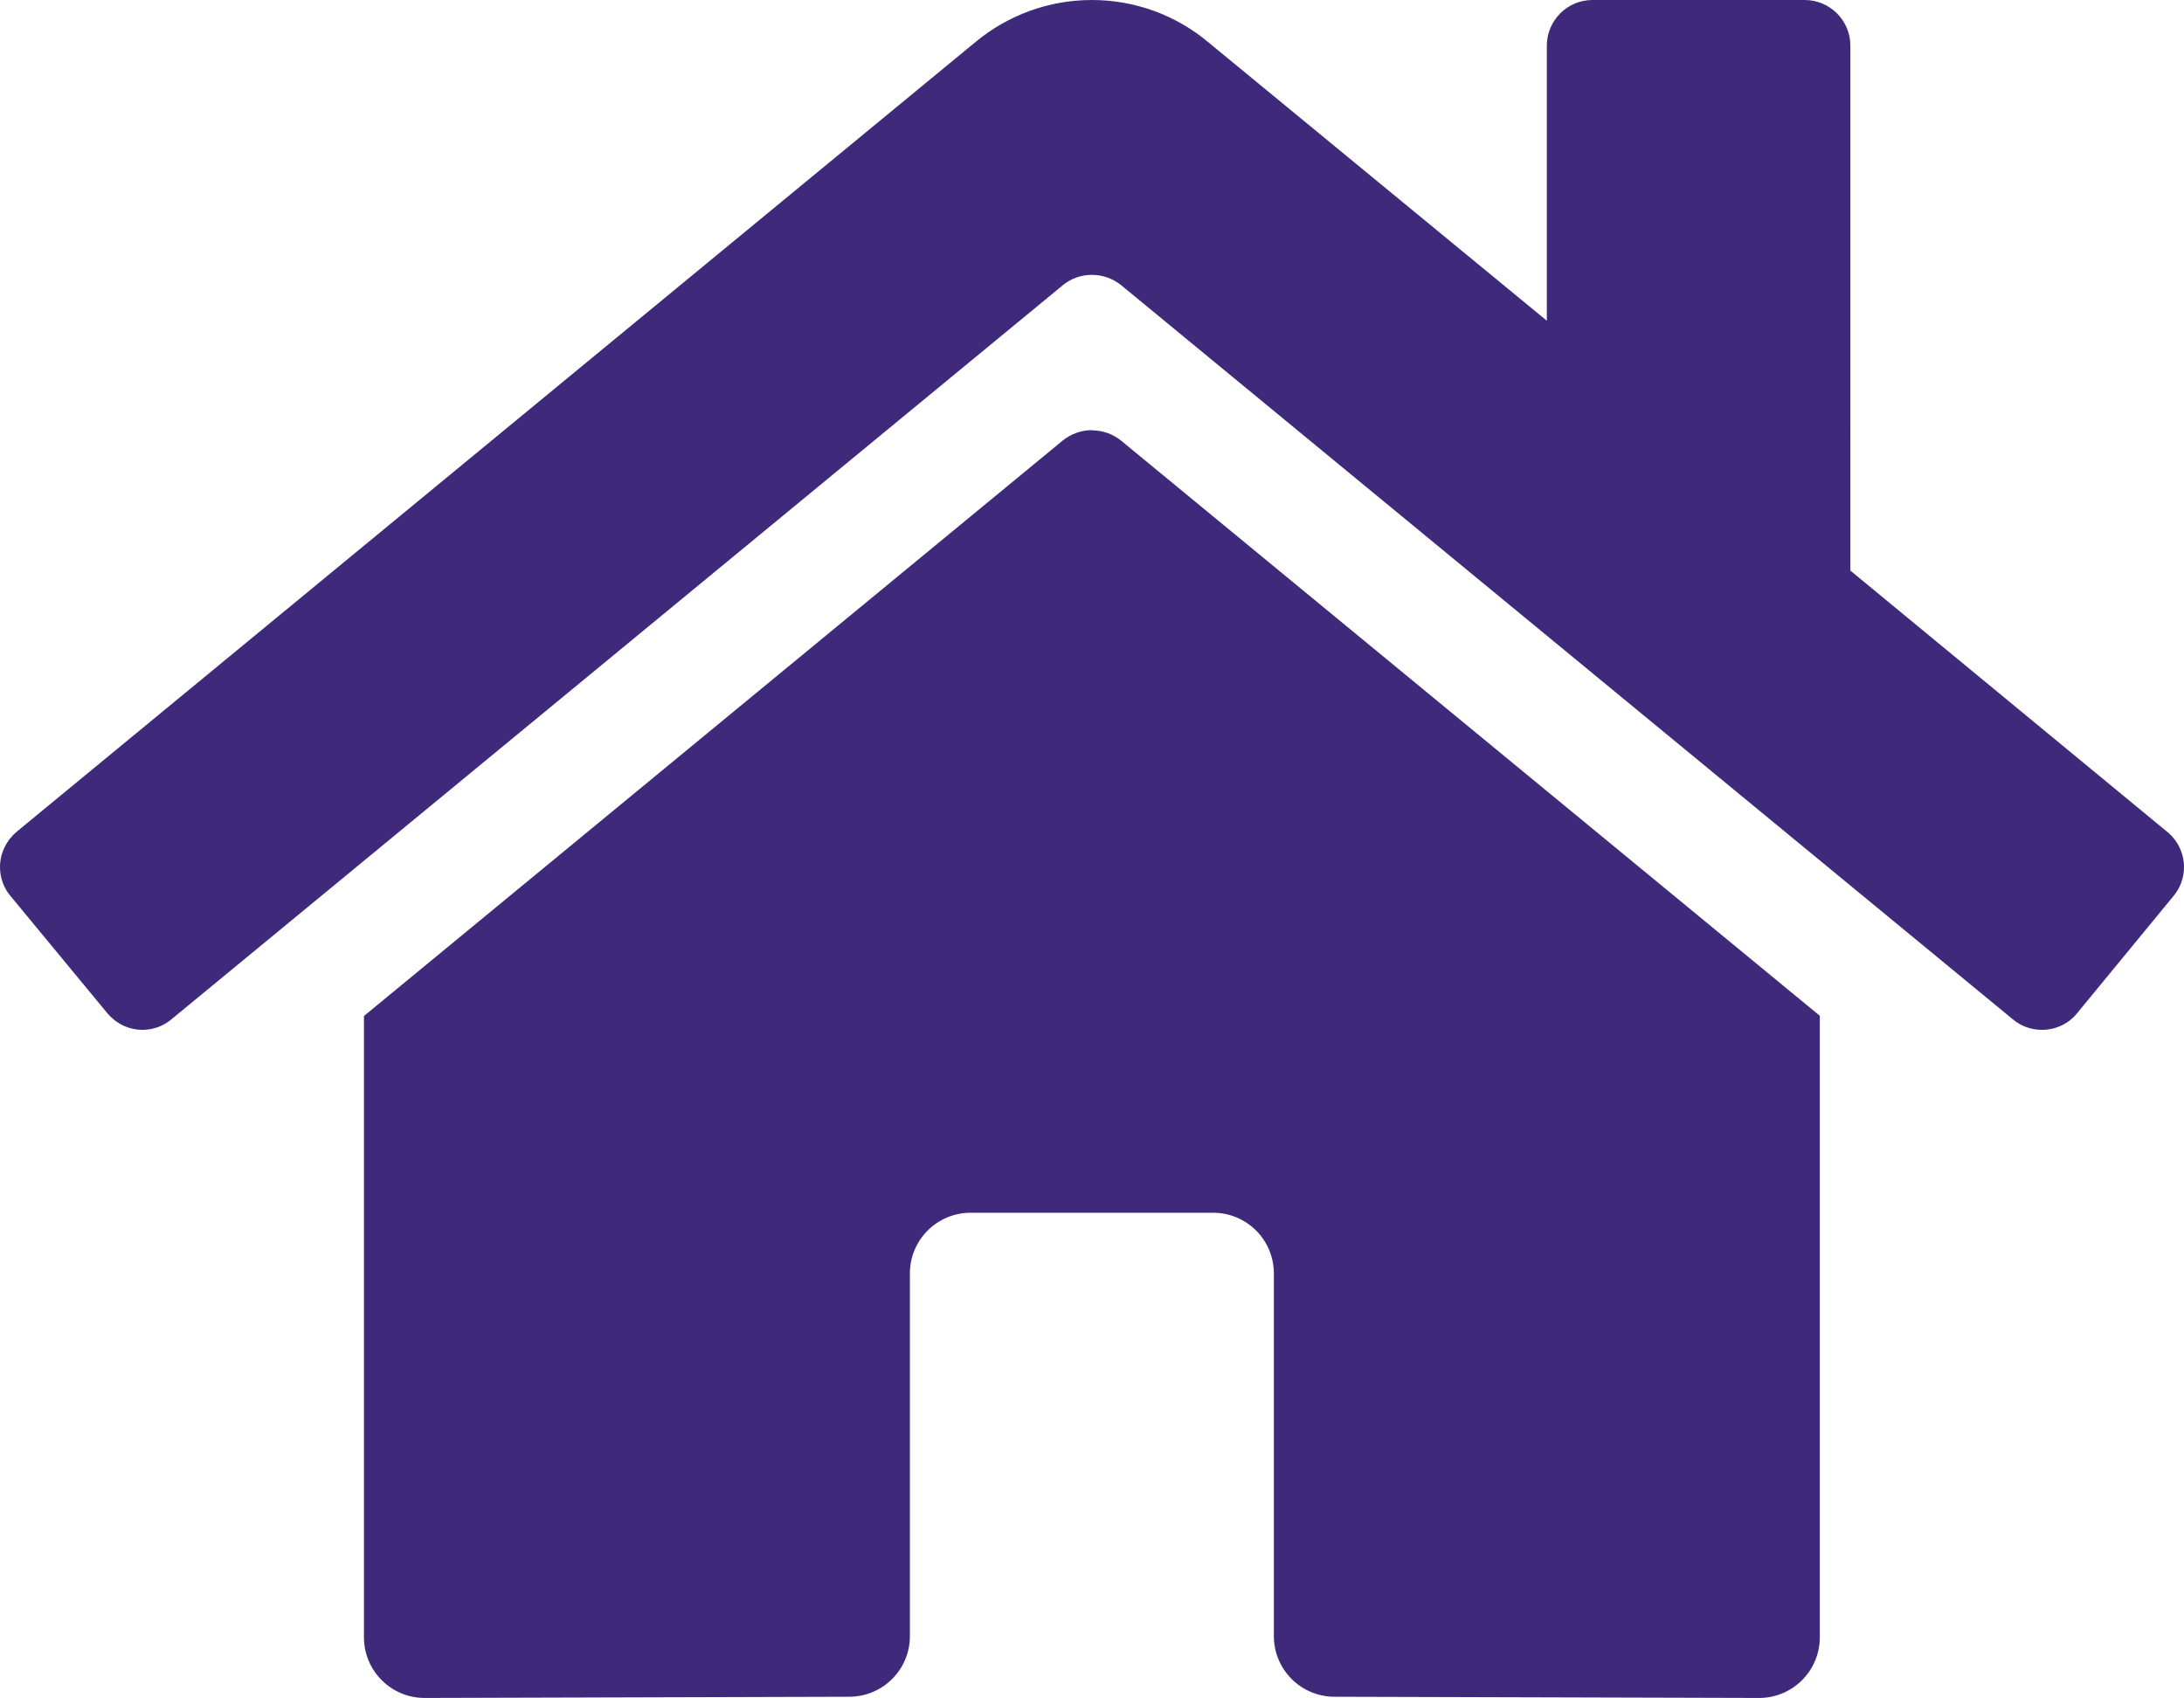
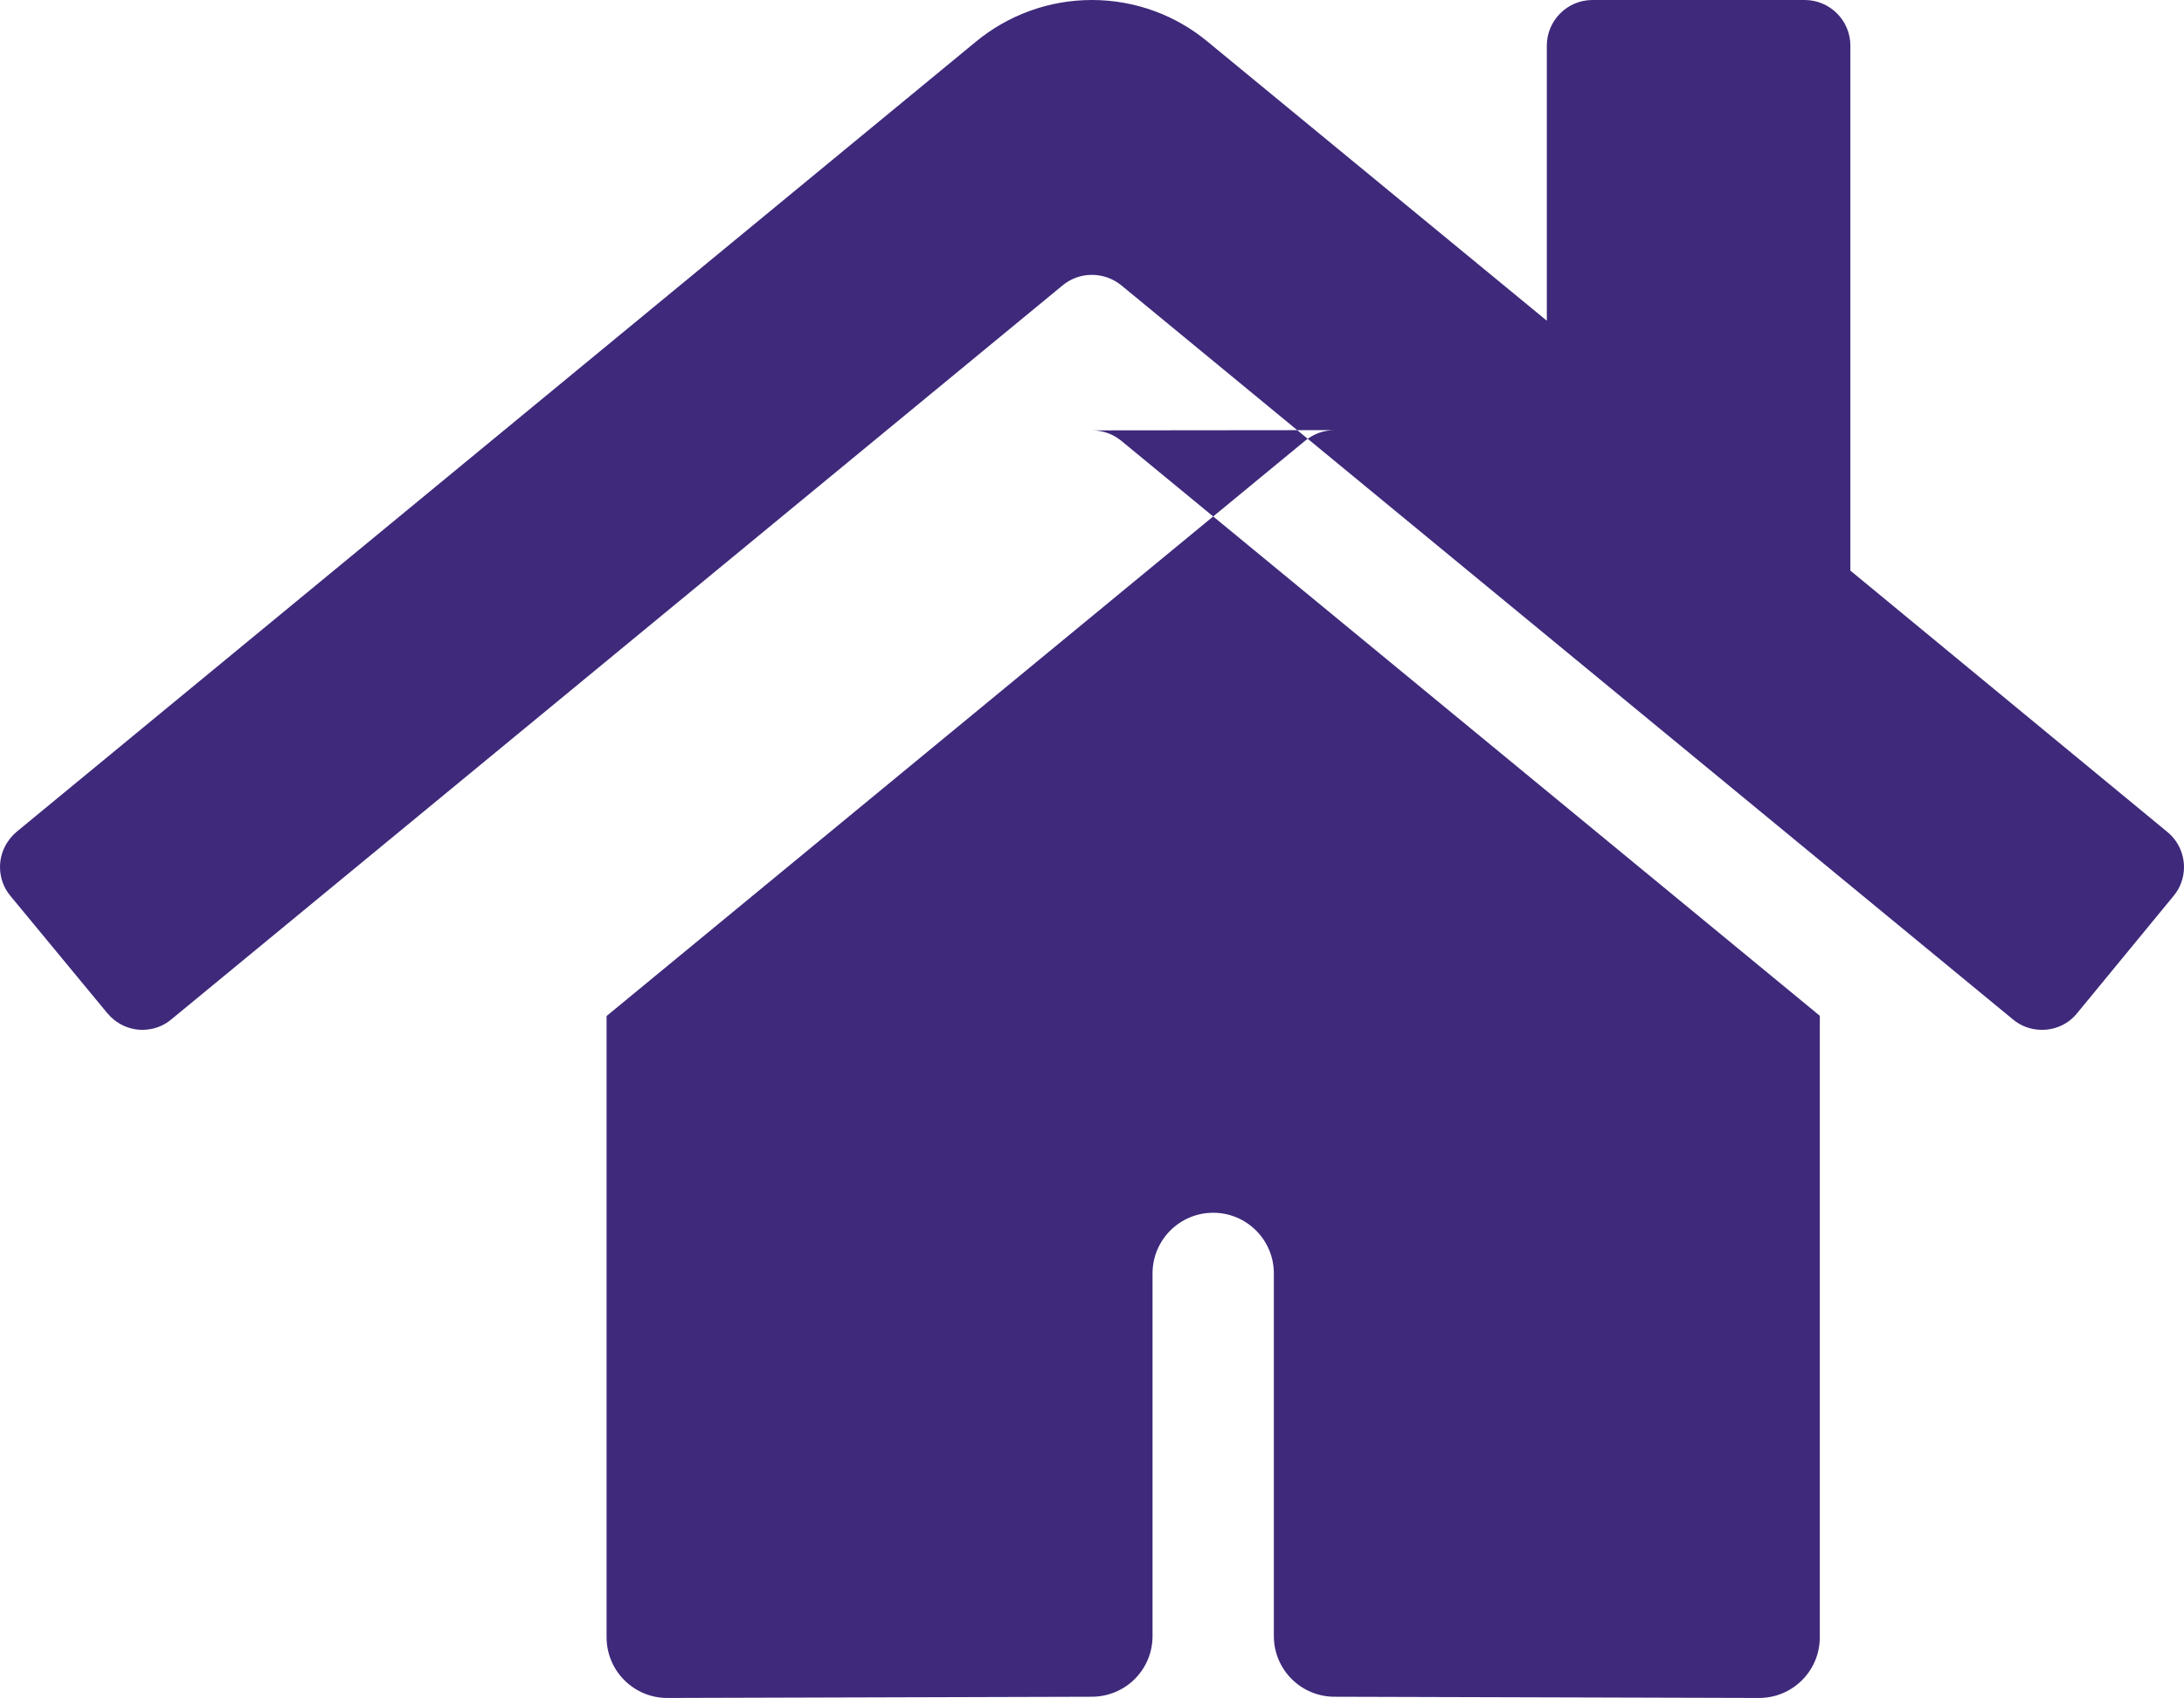
<svg xmlns="http://www.w3.org/2000/svg" id="a" viewBox="0 0 90.01 69.99">
  <defs>
    <style>.b{fill:#3e297b;}</style>
  </defs>
-   <path class="b" d="M90.01,35.74c0,.45-.16,.87-.43,1.19l-3.98,4.84c-.34,.42-.86,.68-1.45,.68-.45,0-.87-.16-1.19-.43L46.2,11.75c-.33-.26-.74-.42-1.2-.42s-.87,.16-1.19,.42L7.06,42.02c-.32,.27-.74,.43-1.19,.43-.58,0-1.1-.27-1.45-.69L.43,36.93c-.27-.32-.43-.74-.43-1.19,0-.58,.27-1.1,.68-1.45L40.23,1.71C41.53,.64,43.2,0,45,0s3.47,.64,4.76,1.71l13.99,11.51V1.88c0-1.03,.84-1.88,1.88-1.88h8.75c1.03,0,1.88,.84,1.88,1.88V23.52l13.06,10.77c.42,.34,.69,.87,.69,1.46ZM45.01,17.74c.45,0,.87,.16,1.19,.42l28.8,23.71v25.62c0,1.38-1.12,2.5-2.5,2.5l-17.5-.05c-1.38,0-2.5-1.12-2.5-2.5h0v-14.95c0-1.38-1.12-2.5-2.5-2.5h-10c-1.38,0-2.5,1.12-2.5,2.5v14.95c0,1.38-1.11,2.49-2.49,2.5l-17.51,.05c-1.38,0-2.5-1.12-2.5-2.5v-25.61l28.81-23.73c.33-.26,.74-.42,1.2-.42Z" />
+   <path class="b" d="M90.01,35.74c0,.45-.16,.87-.43,1.19l-3.98,4.84c-.34,.42-.86,.68-1.45,.68-.45,0-.87-.16-1.19-.43L46.2,11.75c-.33-.26-.74-.42-1.2-.42s-.87,.16-1.19,.42L7.06,42.02c-.32,.27-.74,.43-1.19,.43-.58,0-1.1-.27-1.45-.69L.43,36.93c-.27-.32-.43-.74-.43-1.19,0-.58,.27-1.1,.68-1.45L40.23,1.71C41.53,.64,43.2,0,45,0s3.47,.64,4.76,1.71l13.99,11.51V1.88c0-1.03,.84-1.88,1.88-1.88h8.75c1.03,0,1.88,.84,1.88,1.88V23.52l13.06,10.77c.42,.34,.69,.87,.69,1.46ZM45.01,17.74c.45,0,.87,.16,1.19,.42l28.8,23.71v25.62c0,1.38-1.12,2.5-2.5,2.5l-17.5-.05c-1.38,0-2.5-1.12-2.5-2.5h0v-14.95c0-1.38-1.12-2.5-2.5-2.5c-1.38,0-2.5,1.12-2.5,2.5v14.95c0,1.38-1.11,2.49-2.49,2.5l-17.51,.05c-1.38,0-2.5-1.12-2.5-2.5v-25.61l28.81-23.73c.33-.26,.74-.42,1.2-.42Z" />
</svg>